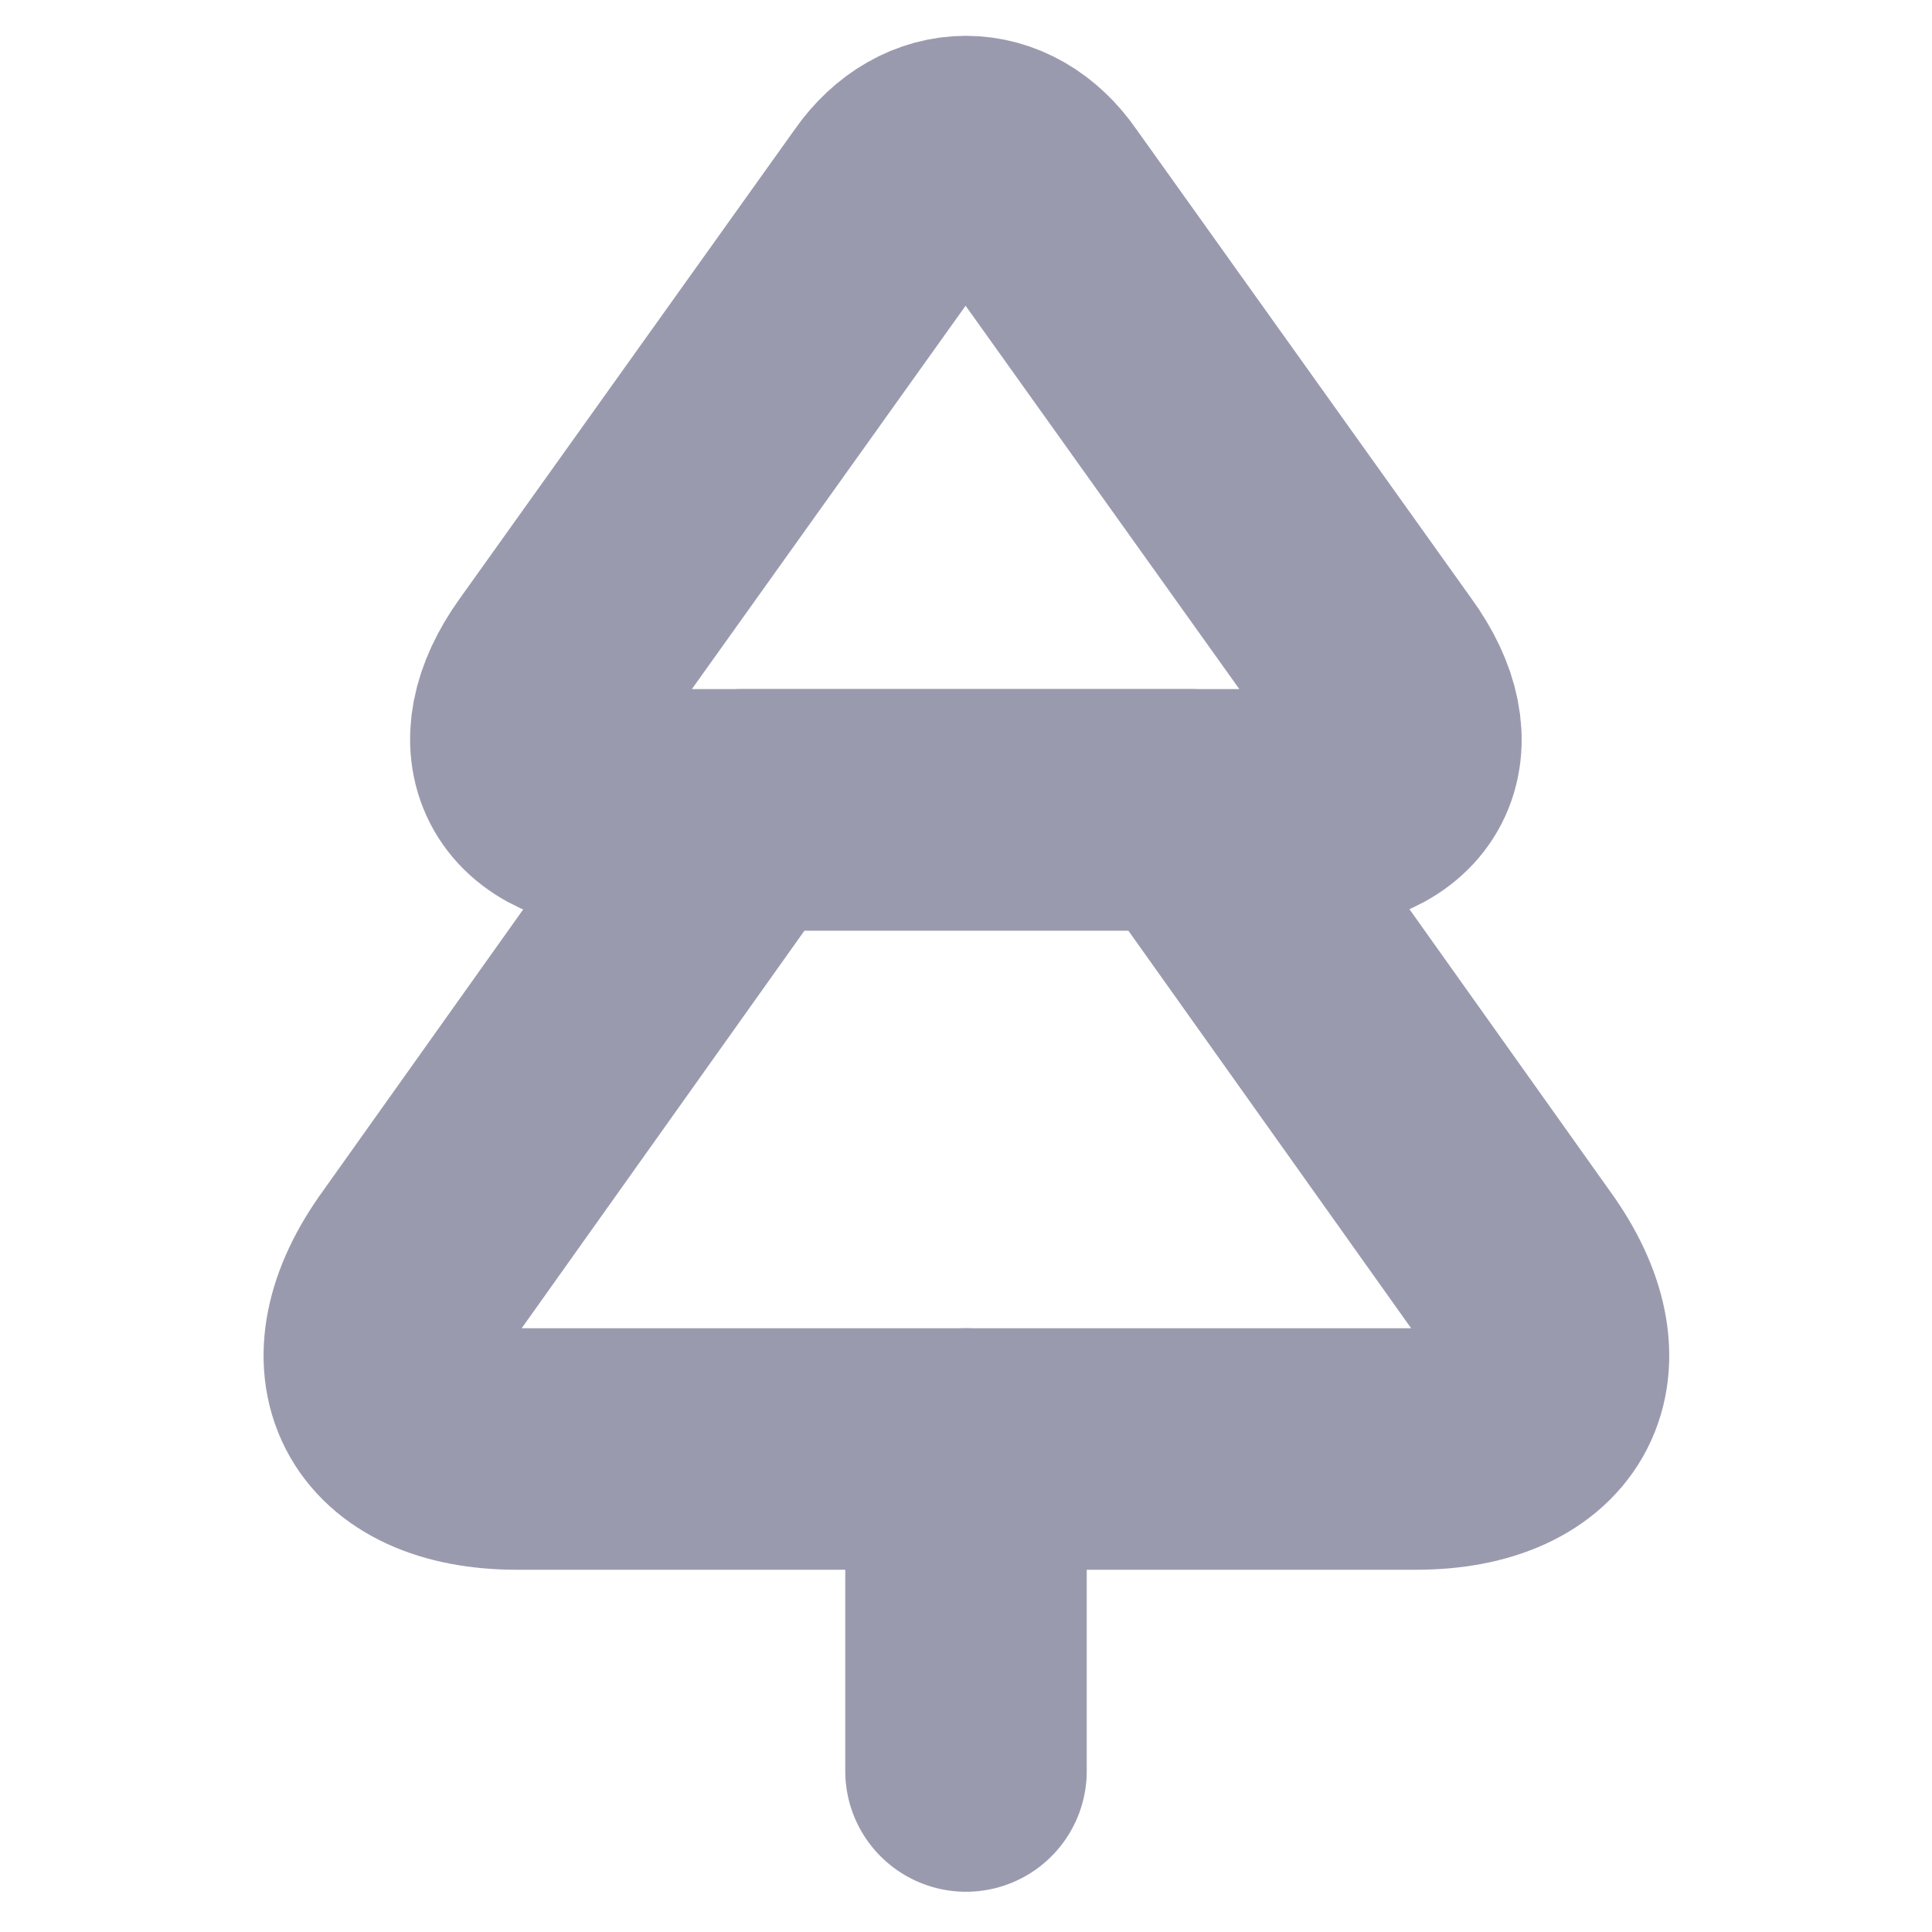
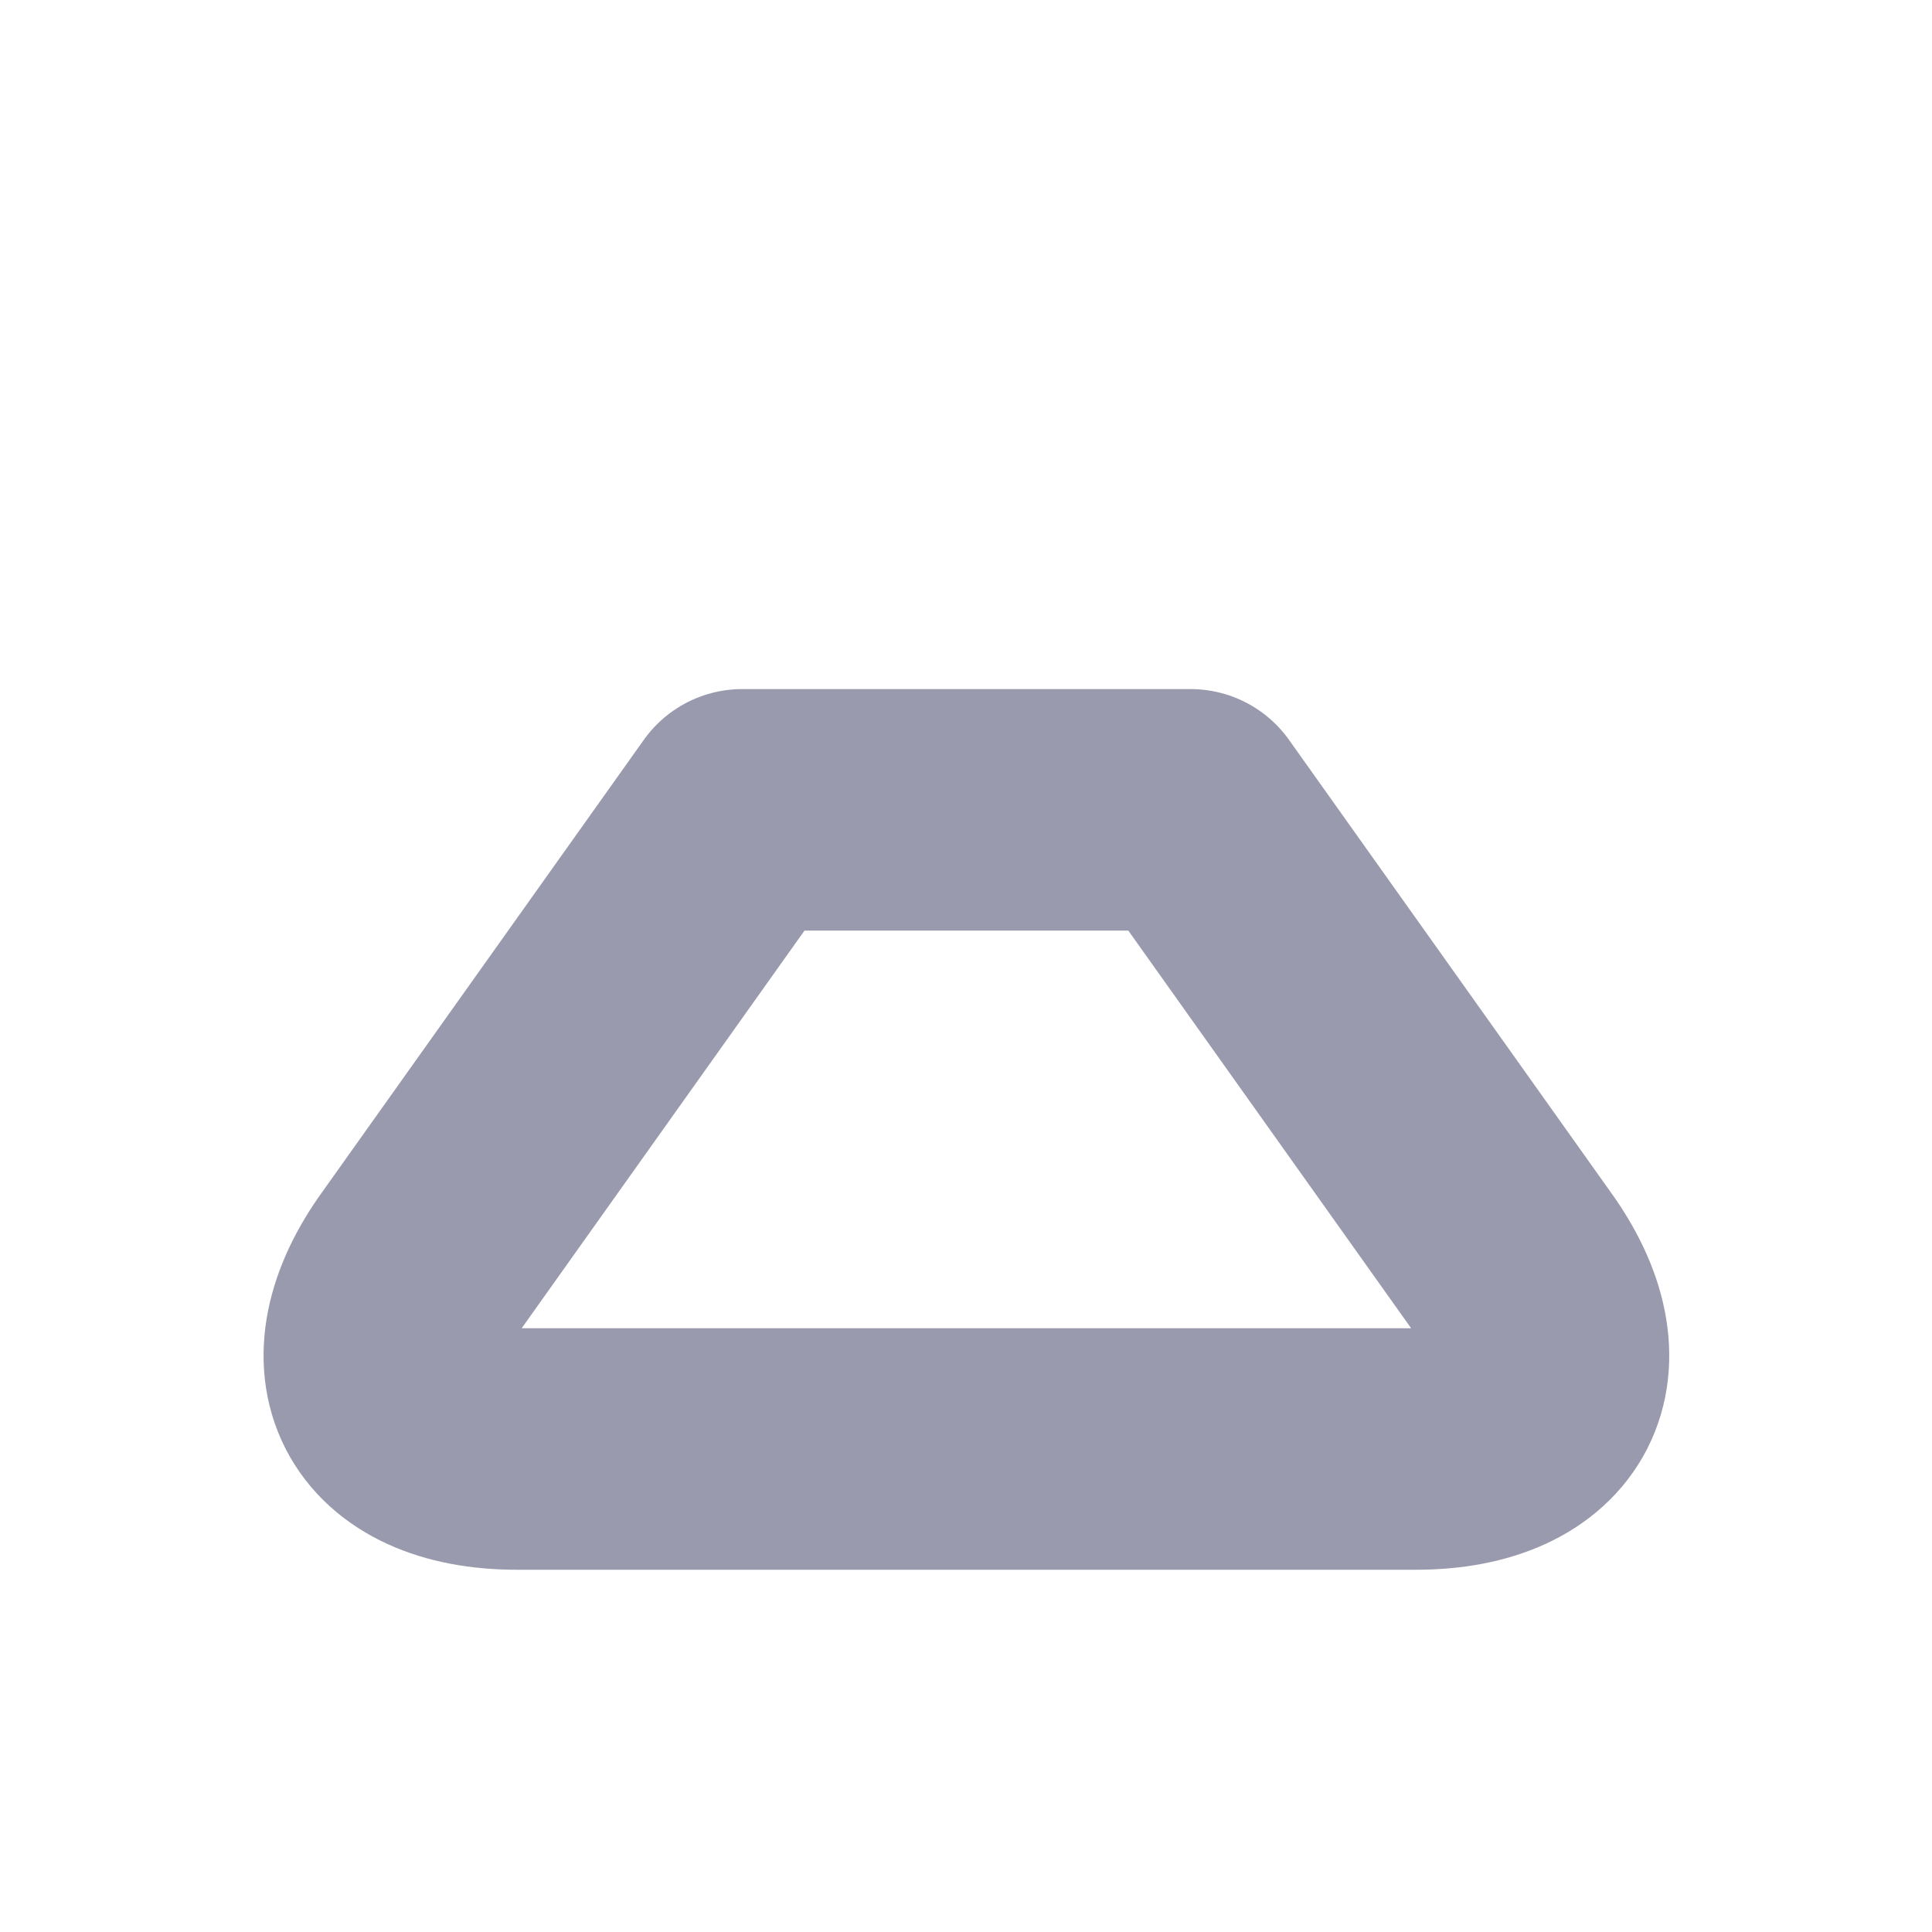
<svg xmlns="http://www.w3.org/2000/svg" width="12" height="12" viewBox="0 0 12 12" fill="none">
-   <path d="M8.085 5.03H3.915C3.325 5.03 3.12 4.635 3.465 4.155L5.55 1.235C5.795 0.885 6.205 0.885 6.445 1.235L8.53 4.155C8.88 4.635 8.675 5.03 8.085 5.03Z" stroke="#9A9AAF" stroke-width="1.5" stroke-linecap="round" stroke-linejoin="round" />
  <path d="M8.795 9H3.21C2.42 9 2.15 8.475 2.615 7.835L4.61 5.03H7.395L9.39 7.835C9.855 8.475 9.585 9 8.795 9Z" stroke="#9A9AAF" stroke-width="1.5" stroke-linecap="round" stroke-linejoin="round" />
-   <path d="M6 11V9" stroke="#9A9AAF" stroke-width="1.5" stroke-linecap="round" stroke-linejoin="round" />
</svg>